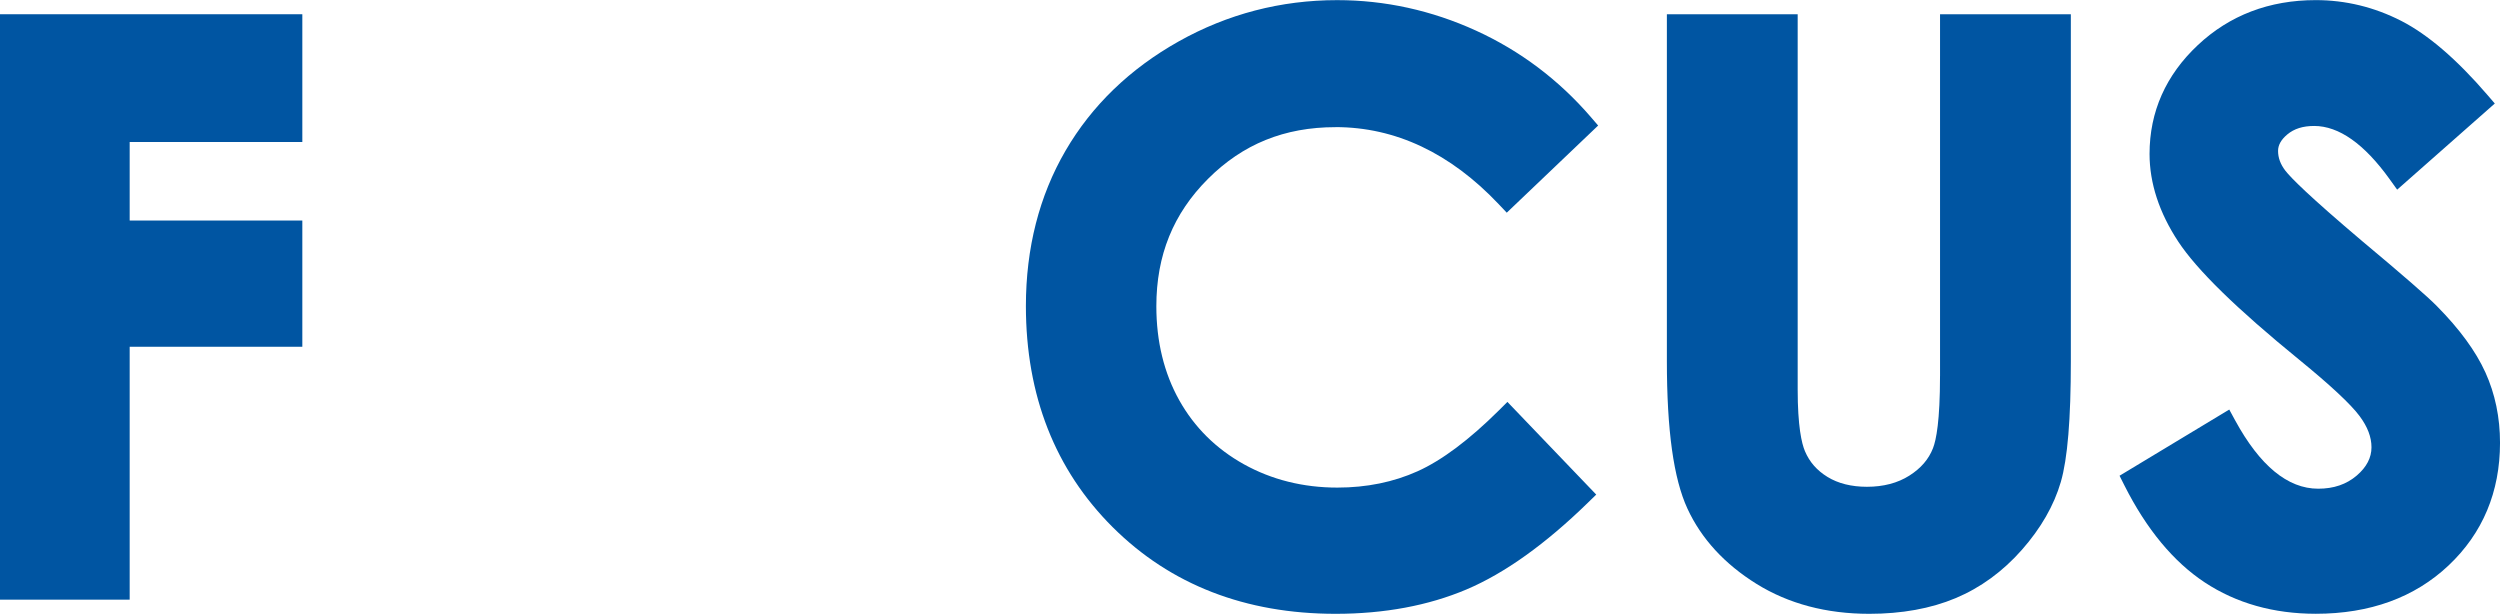
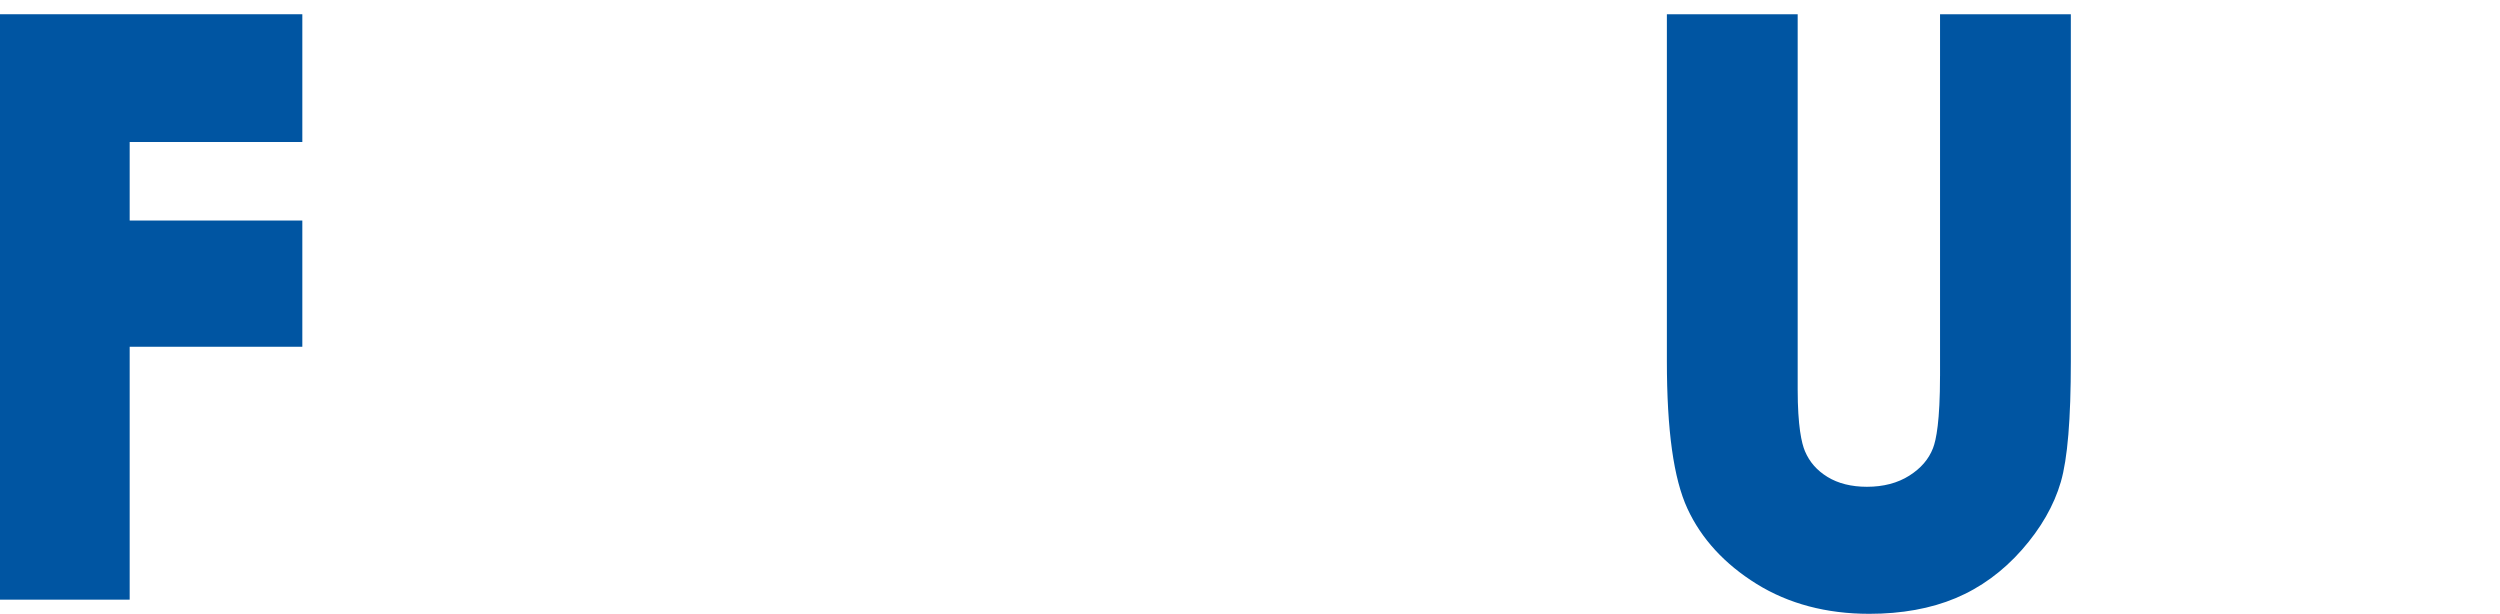
<svg xmlns="http://www.w3.org/2000/svg" id="Layer_165fd963f16fb1" data-name="Layer 1" viewBox="0 0 1124.77 276.09" aria-hidden="true" style="fill:url(#CerosGradient_id43b6c94cc);" width="1124px" height="276px">
  <defs>
    <linearGradient class="cerosgradient" data-cerosgradient="true" id="CerosGradient_id43b6c94cc" gradientUnits="userSpaceOnUse" x1="50%" y1="100%" x2="50%" y2="0%">
      <stop offset="0%" stop-color="#0055A2" />
      <stop offset="100%" stop-color="#0055A2" />
    </linearGradient>
    <linearGradient />
    <style>
      .cls-1-65fd963f16fb1{
        fill: #000;
        stroke-width: 0px;
      }
    </style>
  </defs>
  <polygon class="cls-1-65fd963f16fb1" points="0 269.74 58.34 269.74 58.34 155.96 136.02 155.96 136.02 99.17 58.34 99.17 58.34 63.84 136.02 63.84 136.02 6.36 0 6.36 0 269.74" style="fill:url(#CerosGradient_id43b6c94cc);" />
-   <path class="cls-1-65fd963f16fb1" d="M600.82,57.14c26.98,0,51.69,11.66,73.44,34.65l3.64,3.85,41.12-39.21-3.27-3.8c-14.42-16.75-31.83-29.85-51.74-38.93-19.91-9.08-40.91-13.69-62.43-13.69-25.32,0-49.29,6.24-71.24,18.55-21.99,12.33-39.14,28.89-50.96,49.21-11.82,20.32-17.82,43.82-17.82,69.86,0,40.23,13.16,73.73,39.11,99.56,25.94,25.82,59.66,38.92,100.23,38.92,21.92,0,41.75-3.7,58.95-10.99,17.14-7.28,35.5-20.4,54.56-39l3.75-3.65-39.96-41.7-3.81,3.79c-13.34,13.25-25.64,22.47-36.58,27.4-10.82,4.88-22.97,7.36-36.12,7.36-15.38,0-29.54-3.54-42.08-10.51-12.47-6.94-22.24-16.62-29.04-28.76-6.85-12.22-10.32-26.46-10.32-42.32,0-22.96,7.61-41.71,23.27-57.34,15.65-15.63,34.4-23.23,57.31-23.23Z" style="fill:url(#CerosGradient_id43b6c94cc);" />
  <path class="cls-1-65fd963f16fb1" d="M872.83,169.11c0,20.18-1.72,28.82-3.17,32.51-1.95,4.99-5.43,9.02-10.63,12.32-5.24,3.33-11.66,5.02-19.08,5.02-6.99,0-12.97-1.5-17.77-4.45-4.76-2.93-8.06-6.71-10.11-11.55-1.5-3.54-3.28-11.25-3.28-27.83V6.36h-58.85v156.01c0,31.2,3.02,52.92,9.25,66.41,6.26,13.56,16.74,24.96,31.14,33.9,14.36,8.91,31.41,13.43,50.65,13.43,14.61,0,27.67-2.36,38.82-7.03,11.23-4.7,21.27-12.02,29.85-21.75,8.56-9.71,14.46-19.99,17.53-30.55,3.03-10.45,4.51-28.24,4.51-54.41V6.36h-58.85v162.75Z" style="fill:url(#CerosGradient_id43b6c94cc);" />
-   <path class="cls-1-65fd963f16fb1" d="M1118.19,167.49c-4.31-9.52-11.65-19.55-21.77-29.77-4.07-4.18-15.12-13.8-33.77-29.39-23.97-20.29-32.01-28.43-34.5-31.65-2.17-2.86-3.23-5.75-3.23-8.84,0-2.63,1.35-5.04,4.14-7.39,3.07-2.58,7.03-3.83,12.1-3.83,11.11,0,22.53,8.05,33.94,23.92l3.4,4.74,43.93-38.76-3.4-3.95c-13.69-15.91-26.71-27.09-38.68-33.22-12.12-6.2-25.06-9.35-38.46-9.35-20.91,0-38.77,6.81-53.08,20.25-14.41,13.53-21.71,30-21.71,48.96,0,13.14,4.34,26.4,12.91,39.43,8.41,12.77,26.22,30.17,54.45,53.18,14.04,11.46,23.18,19.99,27.16,25.35,3.59,4.84,5.33,9.43,5.33,14.04s-2.16,8.86-6.59,12.66c-4.68,4-10.37,5.95-17.4,5.95-13.68,0-26.25-10.35-37.36-30.76l-2.64-4.85-49.36,29.78,2.2,4.37c9.9,19.65,22.05,34.33,36.13,43.62,14.18,9.36,30.99,14.11,49.97,14.11,24.34,0,44.43-7.31,59.71-21.72,15.37-14.5,23.17-33.08,23.17-55.23,0-11.35-2.21-22-6.58-31.65Z" style="fill:url(#CerosGradient_id43b6c94cc);" />
</svg>